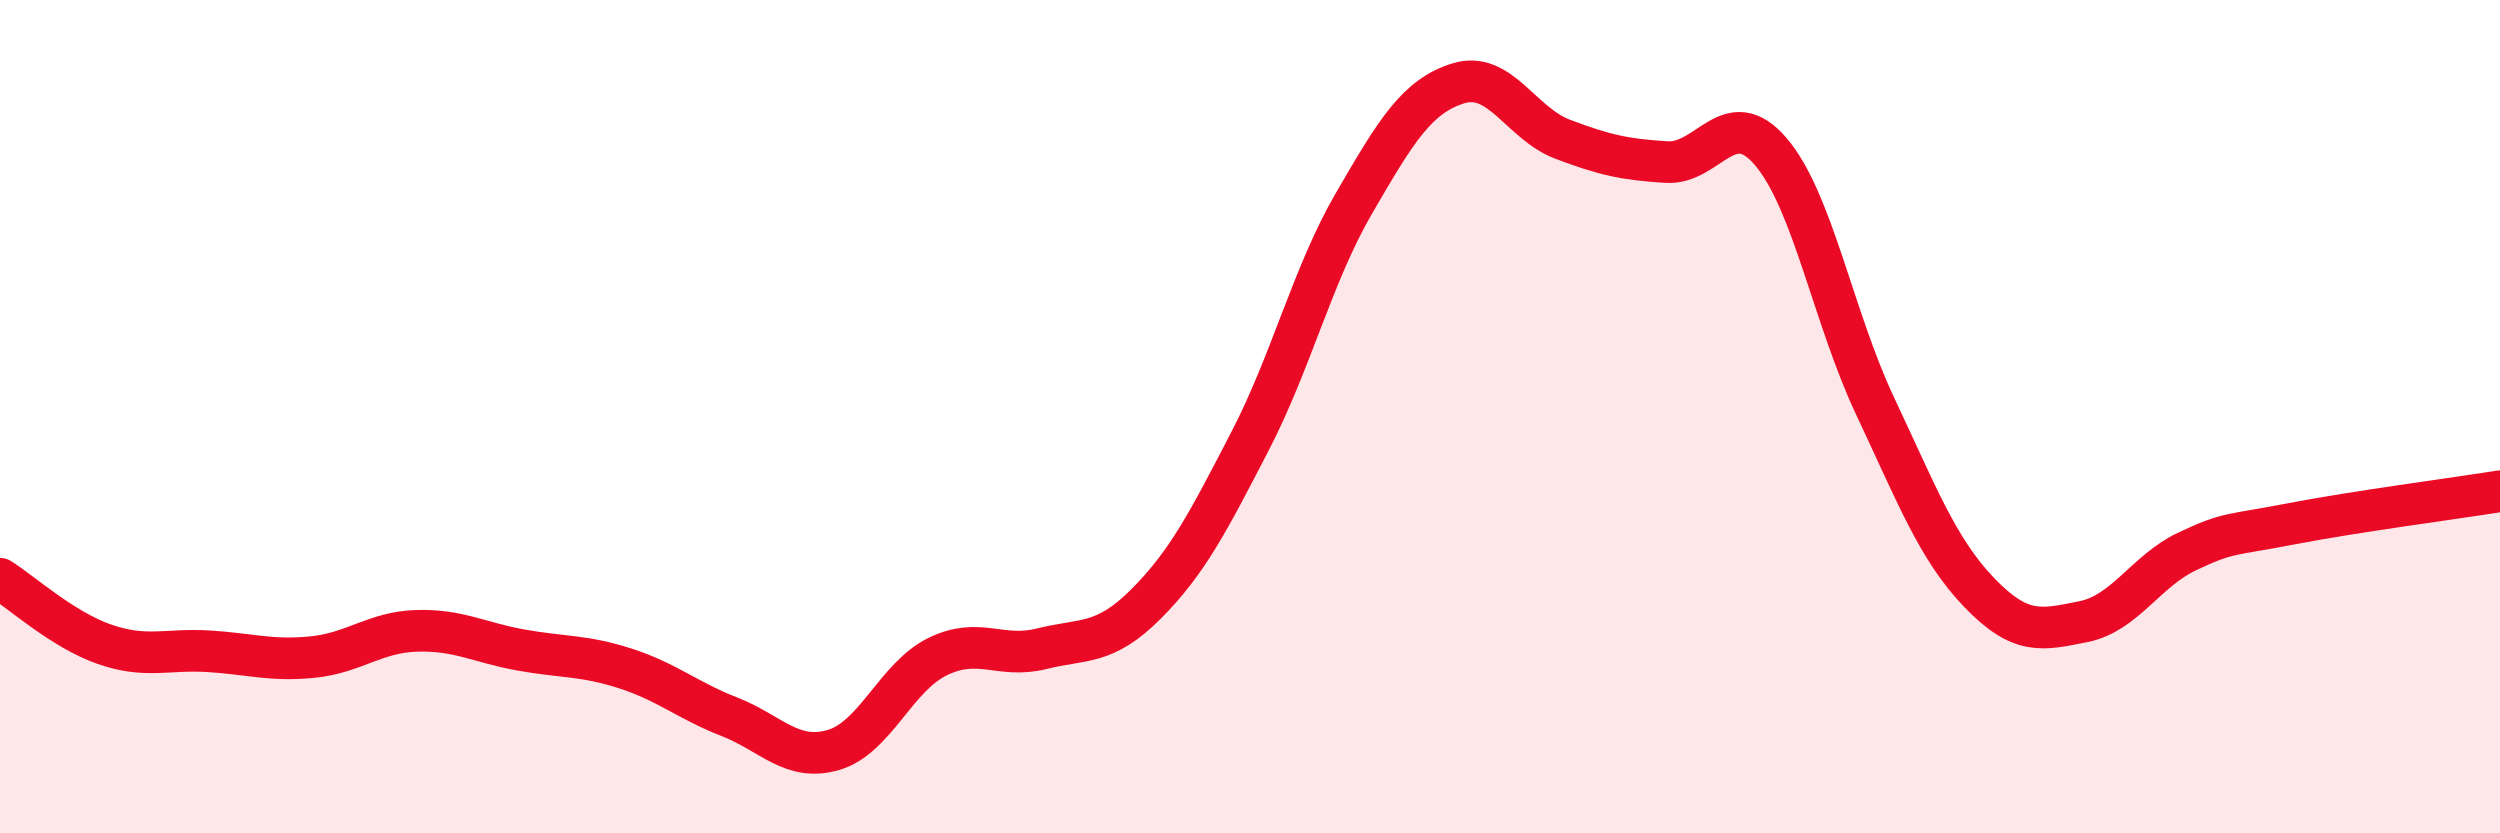
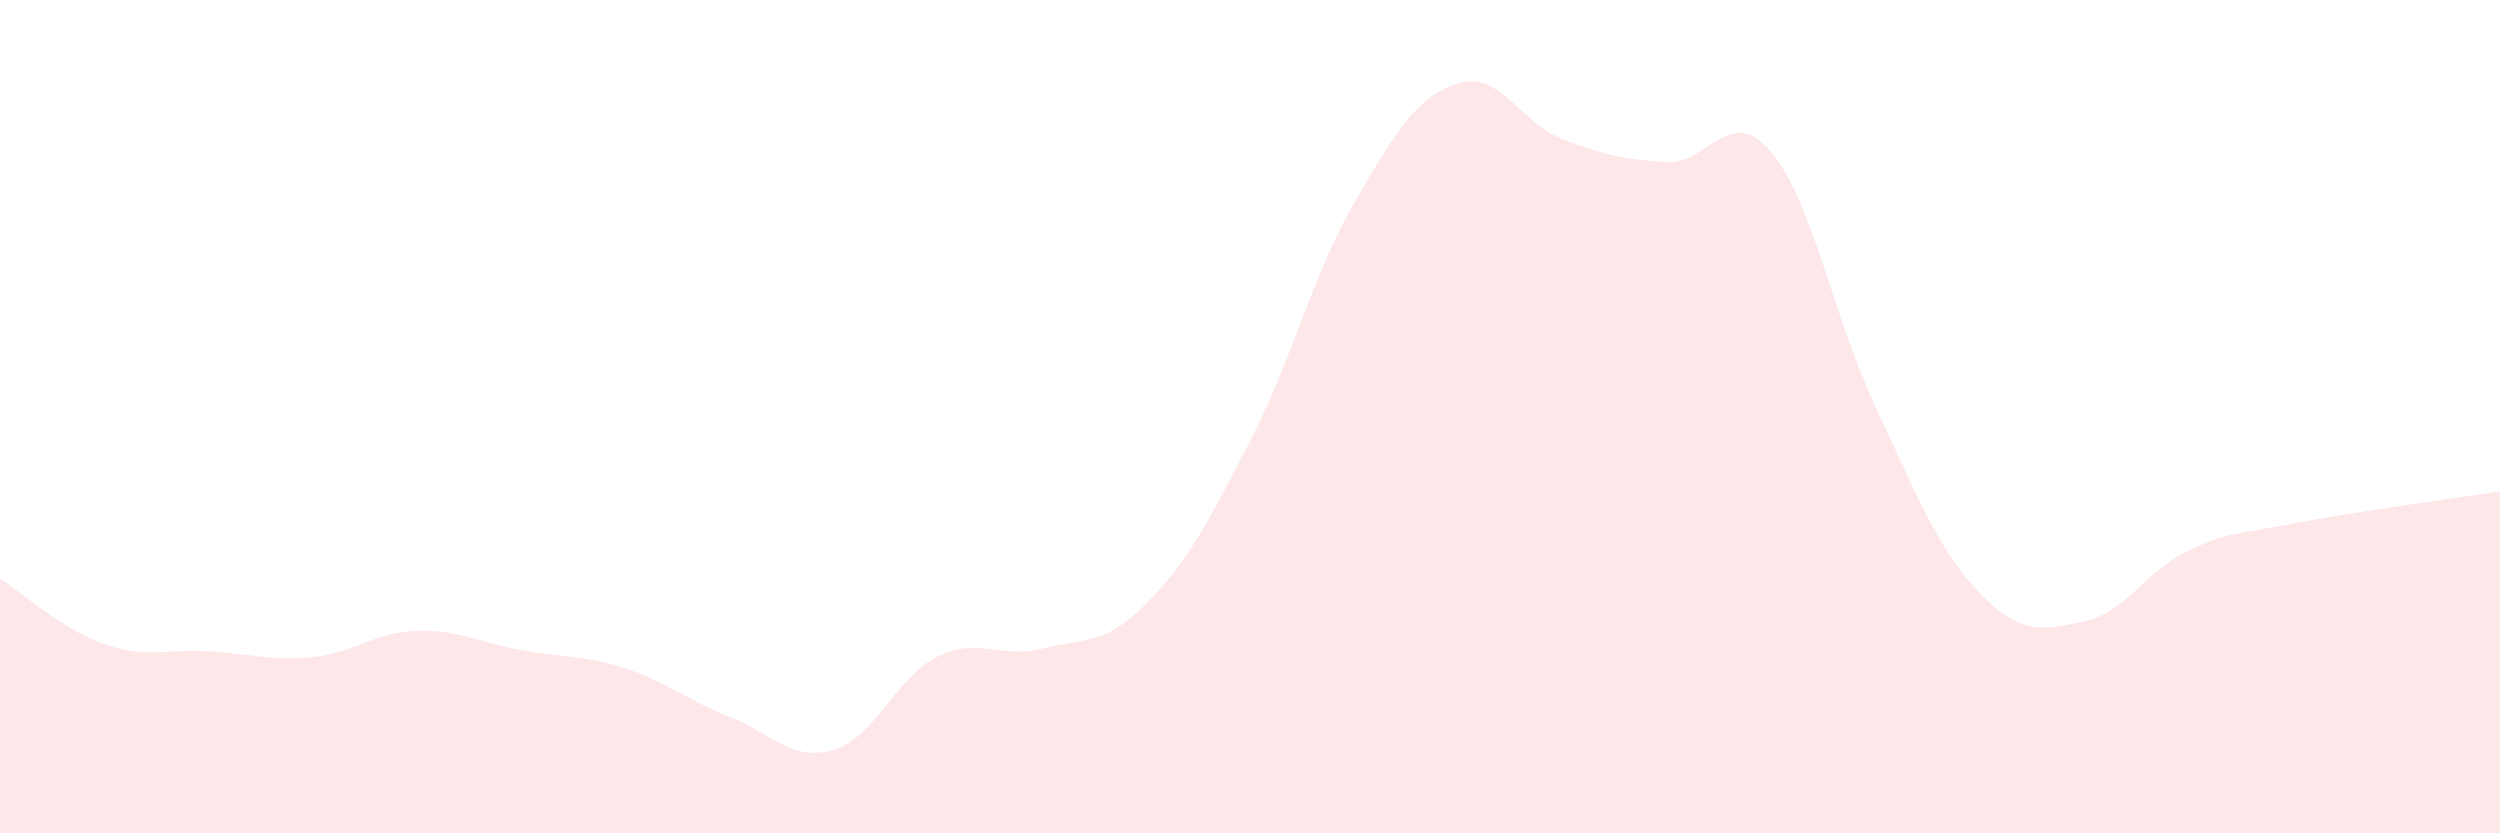
<svg xmlns="http://www.w3.org/2000/svg" width="60" height="20" viewBox="0 0 60 20">
  <path d="M 0,13.89 C 0.5,14.2 1.5,15.11 2.5,15.46 C 3.5,15.81 4,15.57 5,15.63 C 6,15.69 6.5,15.87 7.5,15.77 C 8.5,15.67 9,15.17 10,15.14 C 11,15.11 11.5,15.42 12.5,15.6 C 13.5,15.78 14,15.72 15,16.04 C 16,16.36 16.5,16.81 17.5,17.2 C 18.5,17.59 19,18.29 20,18 C 21,17.71 21.5,16.25 22.5,15.76 C 23.5,15.27 24,15.82 25,15.57 C 26,15.32 26.5,15.5 27.5,14.5 C 28.5,13.5 29,12.52 30,10.59 C 31,8.66 31.5,6.59 32.5,4.87 C 33.5,3.15 34,2.31 35,2 C 36,1.69 36.5,2.96 37.5,3.34 C 38.5,3.72 39,3.83 40,3.89 C 41,3.95 41.5,2.47 42.5,3.64 C 43.5,4.81 44,7.62 45,9.74 C 46,11.86 46.5,13.18 47.5,14.22 C 48.5,15.26 49,15.12 50,14.92 C 51,14.72 51.5,13.7 52.5,13.23 C 53.5,12.76 53.5,12.86 55,12.57 C 56.5,12.28 59,11.95 60,11.79L60 20L0 20Z" fill="#EB0A25" opacity="0.1" stroke-linecap="round" stroke-linejoin="round" />
-   <path d="M 0,13.89 C 0.5,14.2 1.5,15.11 2.5,15.46 C 3.5,15.81 4,15.57 5,15.63 C 6,15.69 6.5,15.87 7.5,15.77 C 8.5,15.67 9,15.17 10,15.14 C 11,15.11 11.5,15.42 12.5,15.6 C 13.5,15.78 14,15.72 15,16.04 C 16,16.36 16.5,16.81 17.5,17.2 C 18.5,17.59 19,18.29 20,18 C 21,17.71 21.5,16.25 22.5,15.76 C 23.5,15.27 24,15.82 25,15.57 C 26,15.32 26.5,15.5 27.5,14.5 C 28.5,13.5 29,12.52 30,10.59 C 31,8.66 31.5,6.59 32.5,4.87 C 33.5,3.15 34,2.31 35,2 C 36,1.69 36.5,2.96 37.5,3.34 C 38.5,3.72 39,3.83 40,3.89 C 41,3.95 41.5,2.47 42.5,3.64 C 43.5,4.81 44,7.62 45,9.74 C 46,11.86 46.5,13.18 47.5,14.22 C 48.5,15.26 49,15.12 50,14.92 C 51,14.72 51.5,13.7 52.5,13.23 C 53.5,12.76 53.5,12.86 55,12.57 C 56.5,12.28 59,11.95 60,11.79" stroke="#EB0A25" stroke-width="1" fill="none" stroke-linecap="round" stroke-linejoin="round" />
</svg>